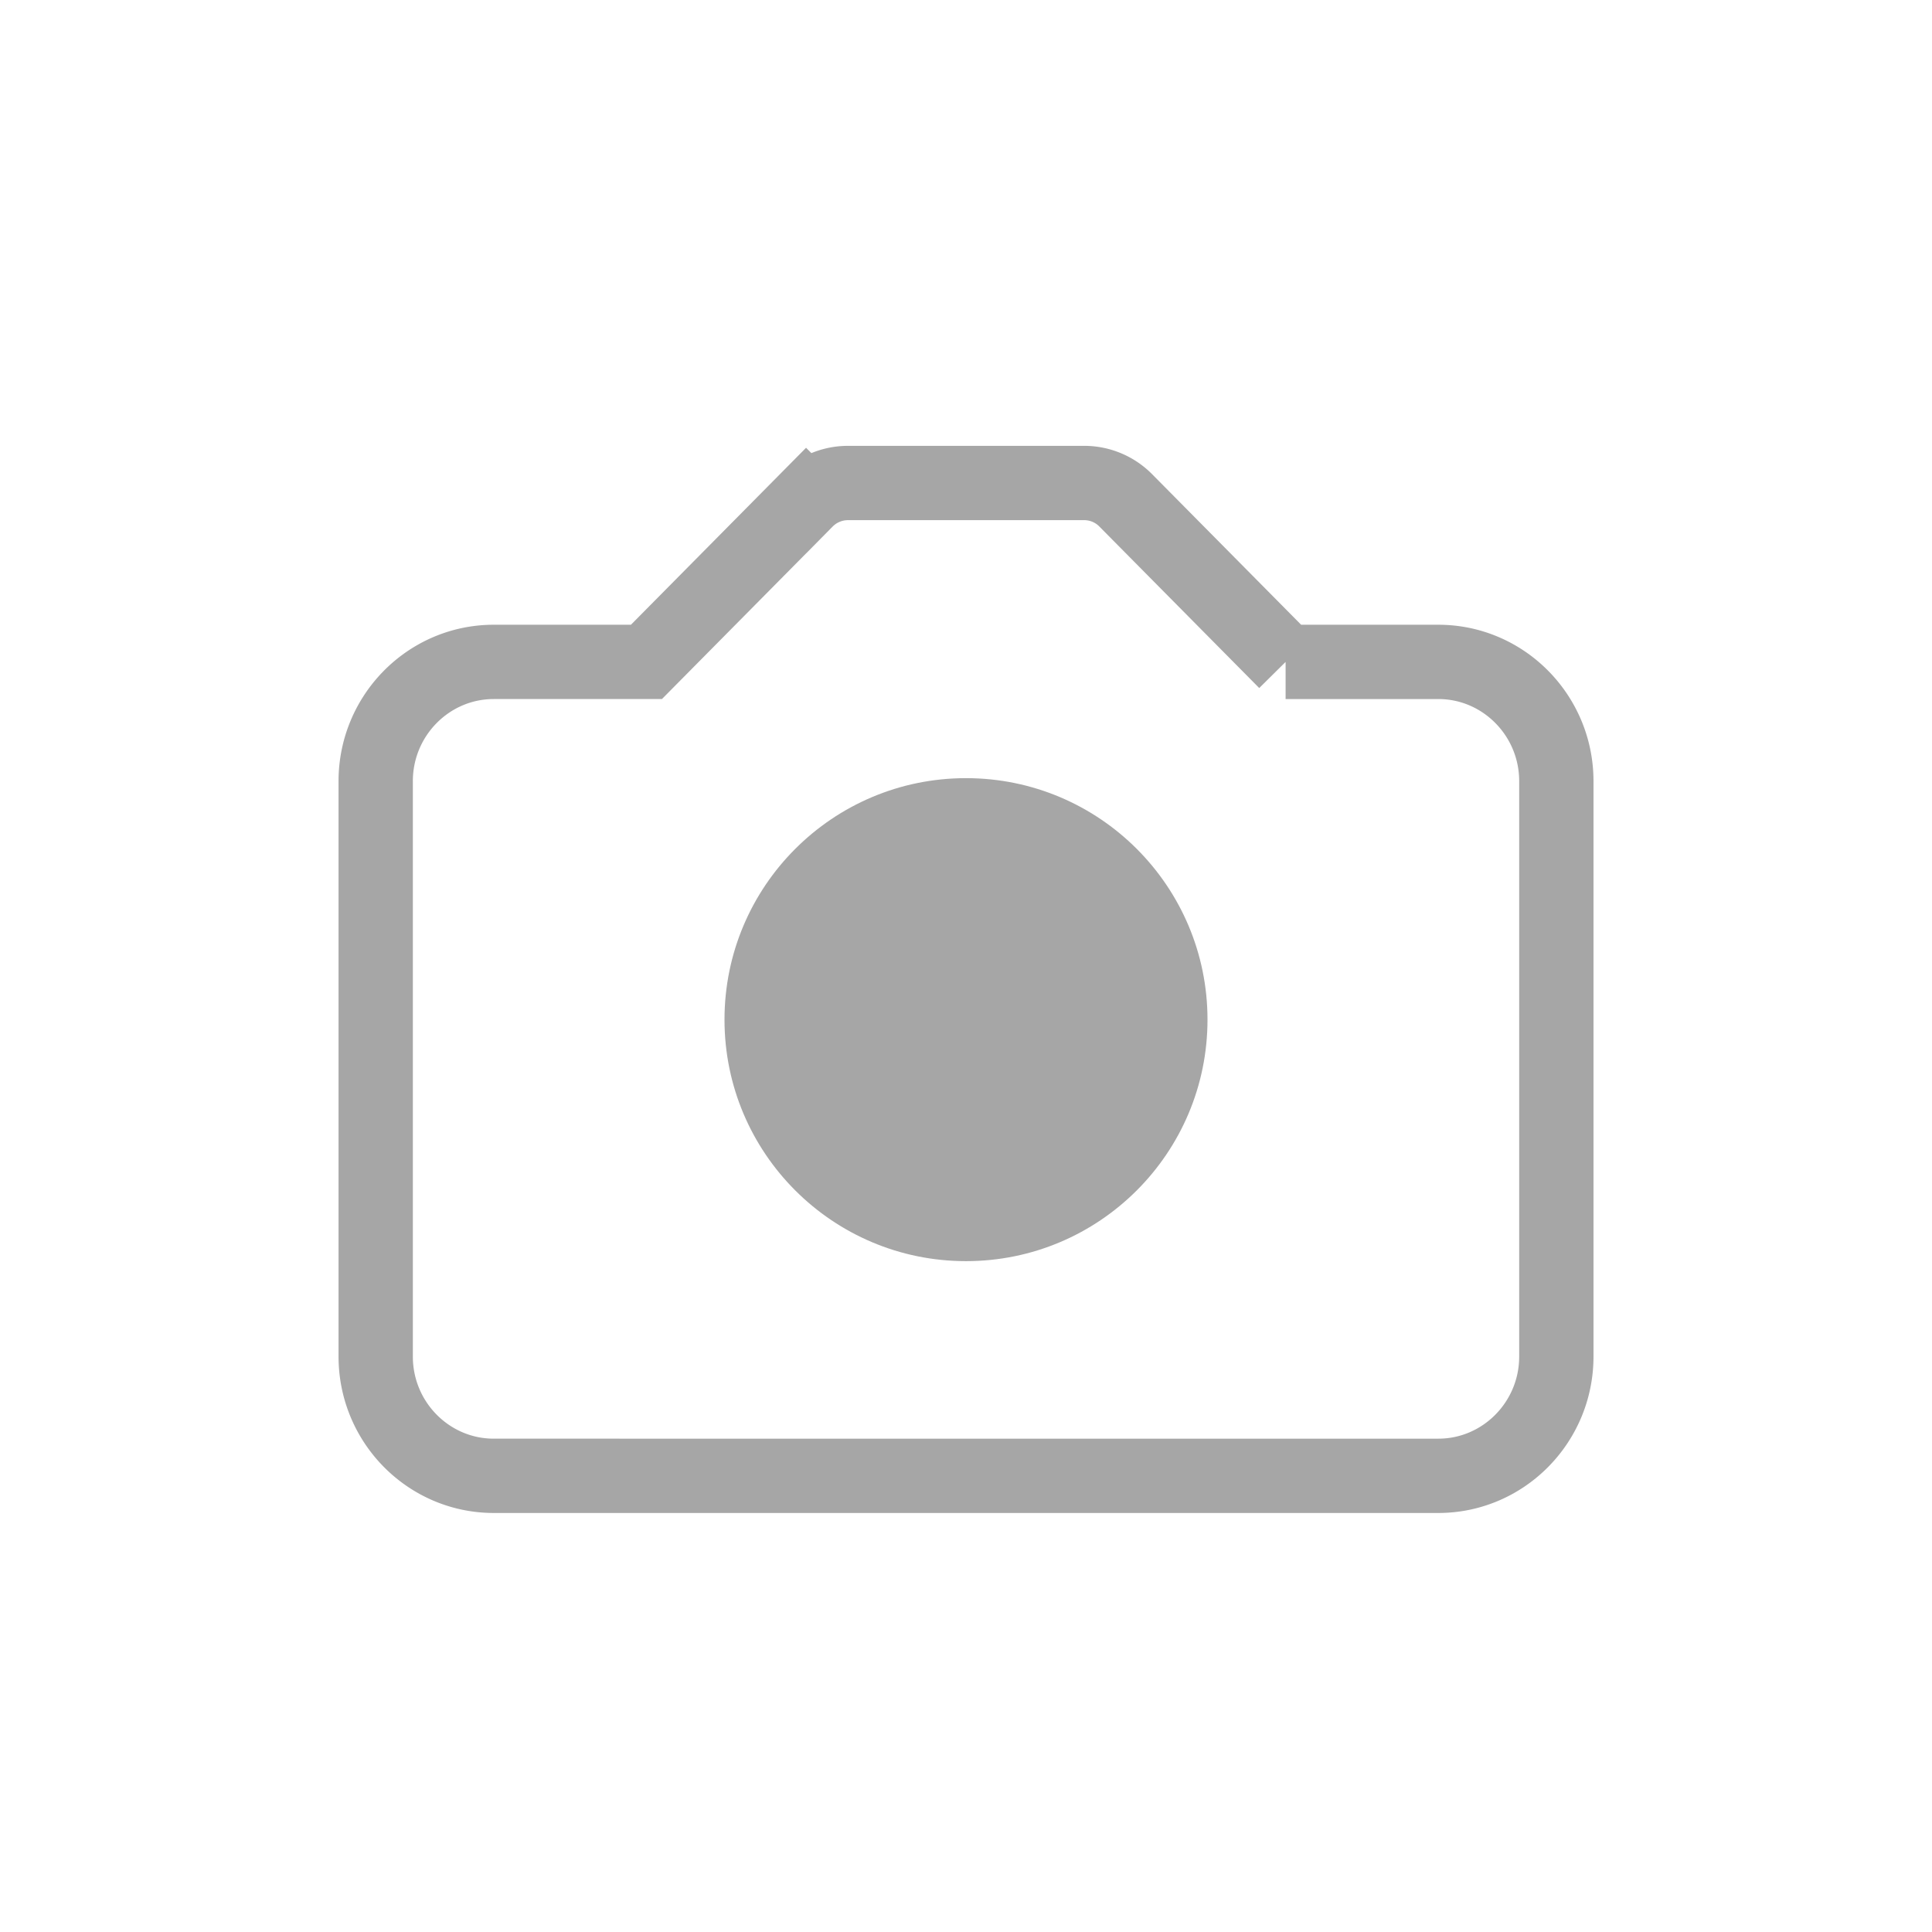
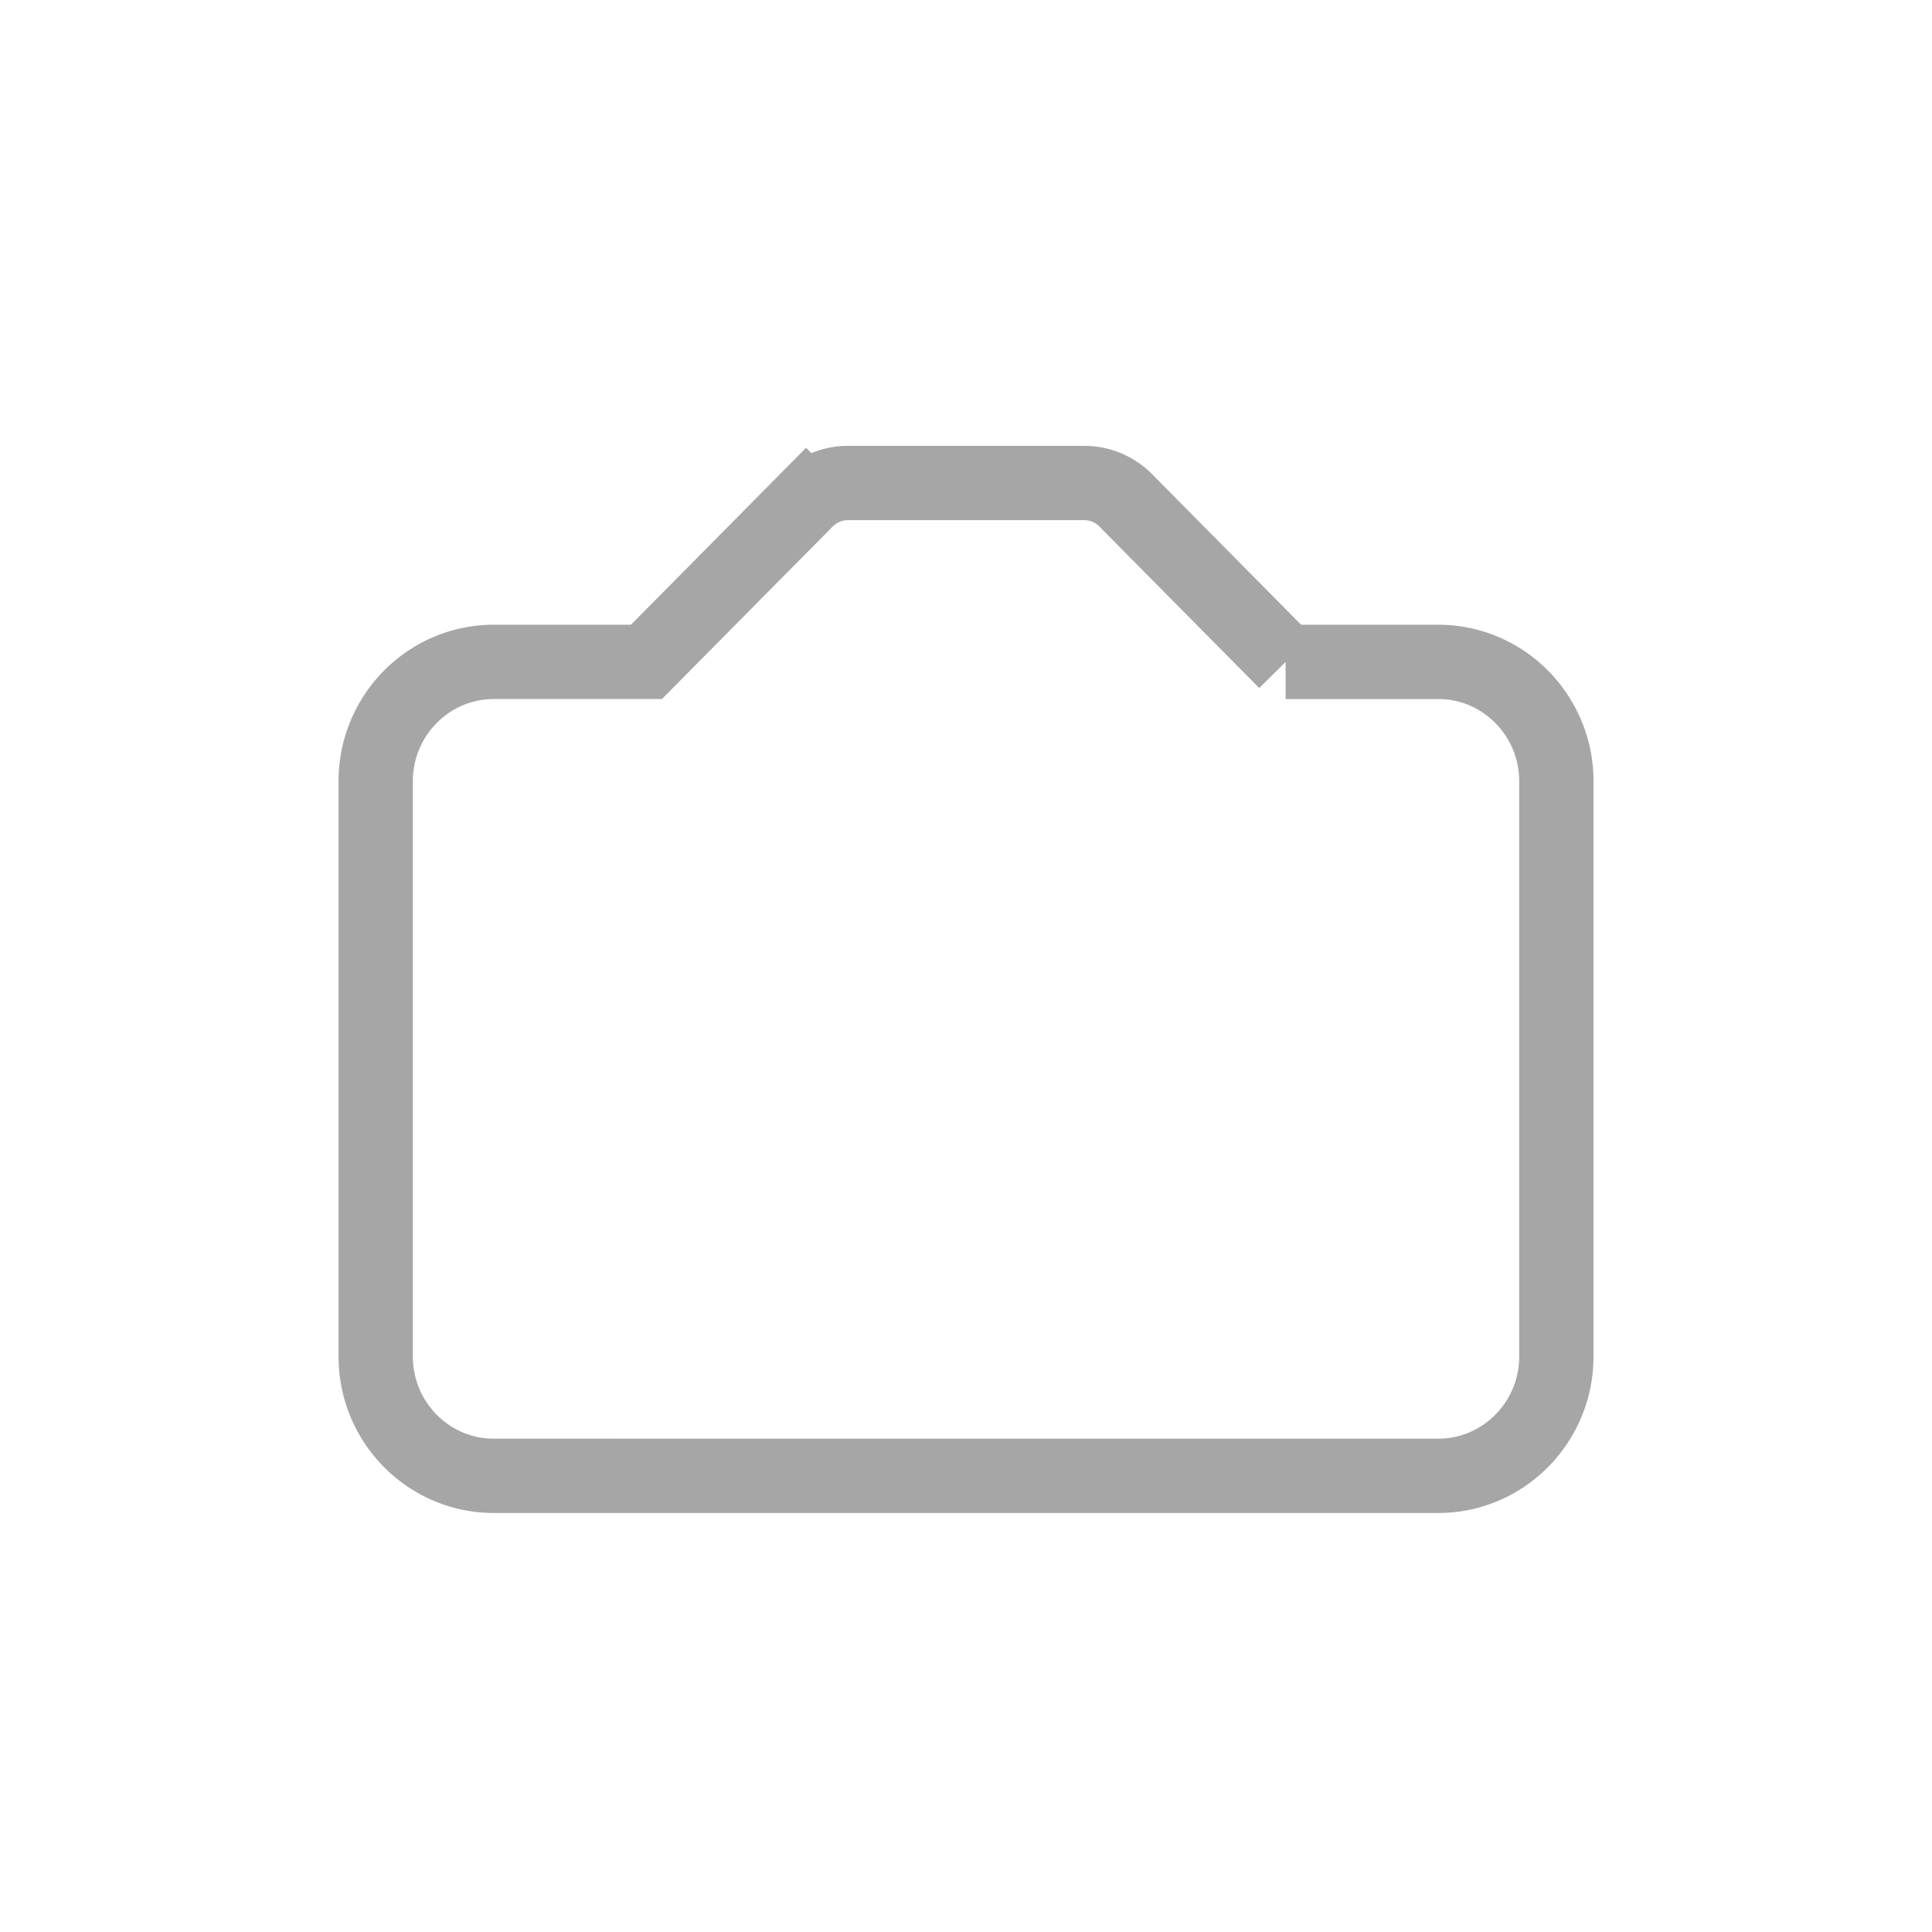
<svg xmlns="http://www.w3.org/2000/svg" width="52" height="52" viewBox="0 0 52 52" fill="none">
  <path d="M34.602 17.815h4.11c1.752 0 3.177 1.44 3.177 3.21v15.487c0 1.77-1.425 3.21-3.178 3.21H13.29c-1.753 0-3.178-1.44-3.178-3.21V21.025c0-1.77 1.425-3.21 3.178-3.21h4.109l4.3-4.345a1.581 1.581 0 0 1 1.124-.47h6.356a1.569 1.569 0 0 1 1.123.47l4.301 4.345Z" stroke="#A6A6A6" stroke-width="2" />
-   <circle cx="26" cy="27.444" fill="#A6A6A6" r="6.5" />
</svg>